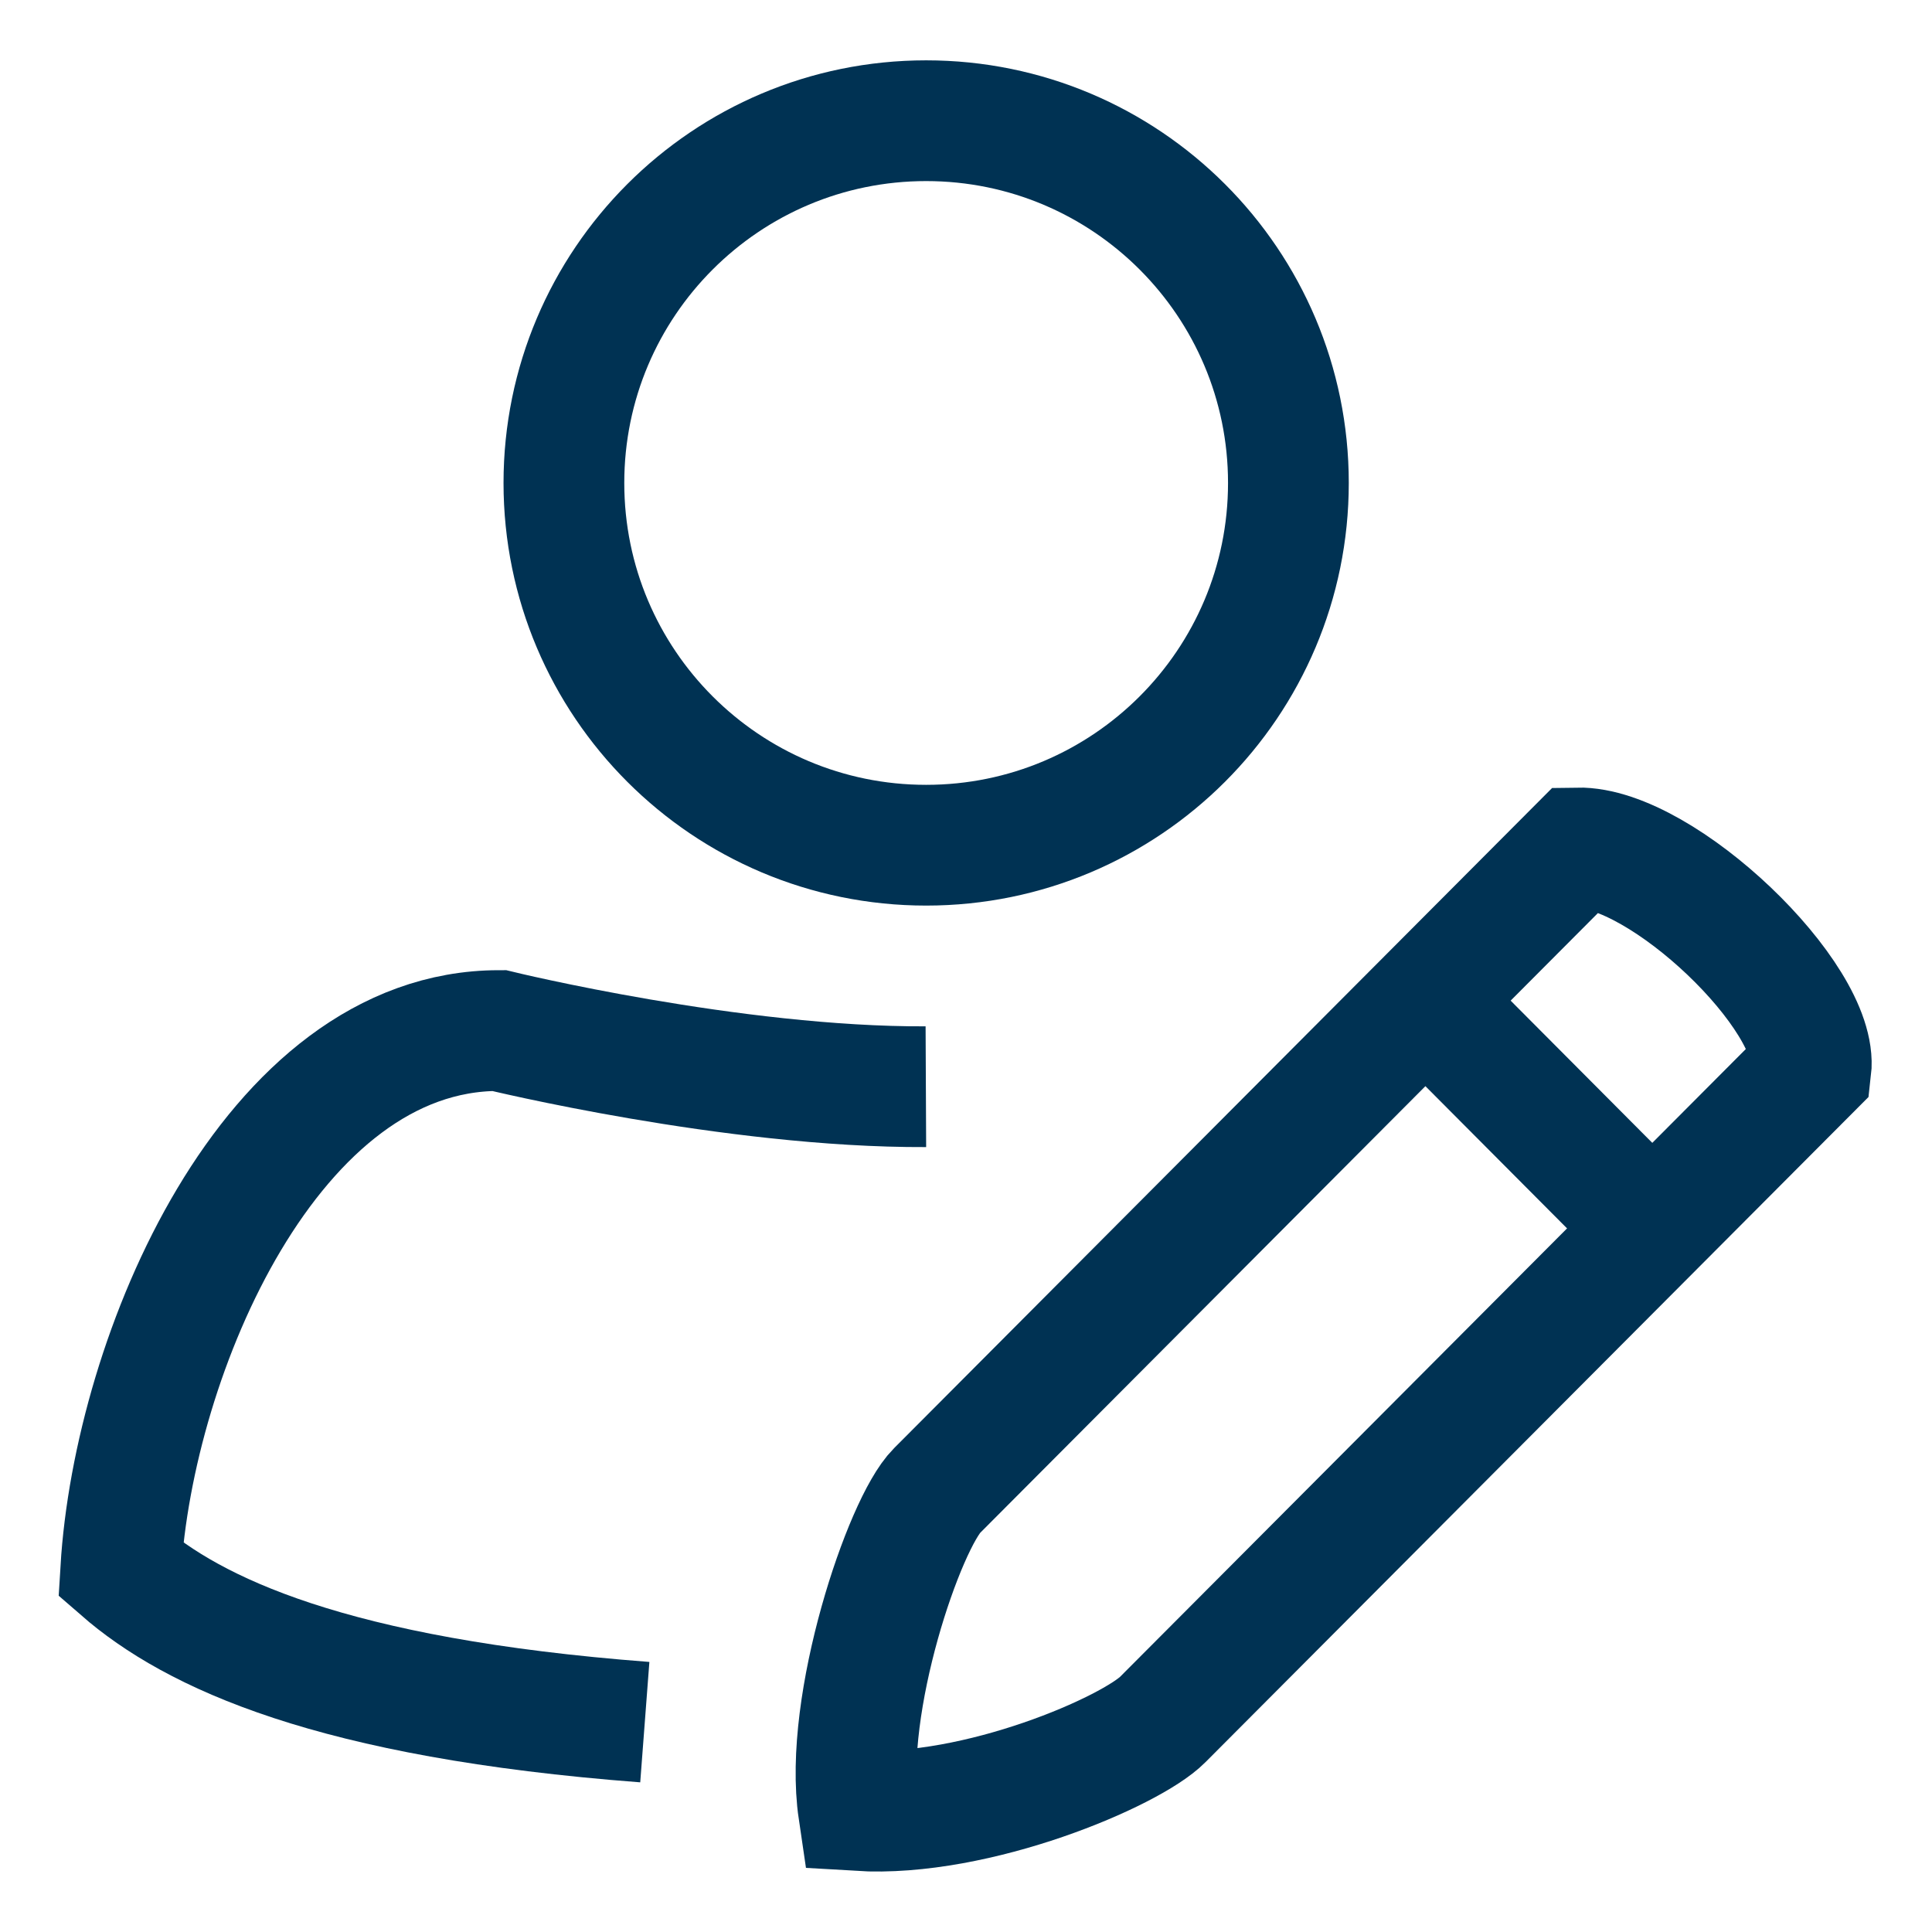
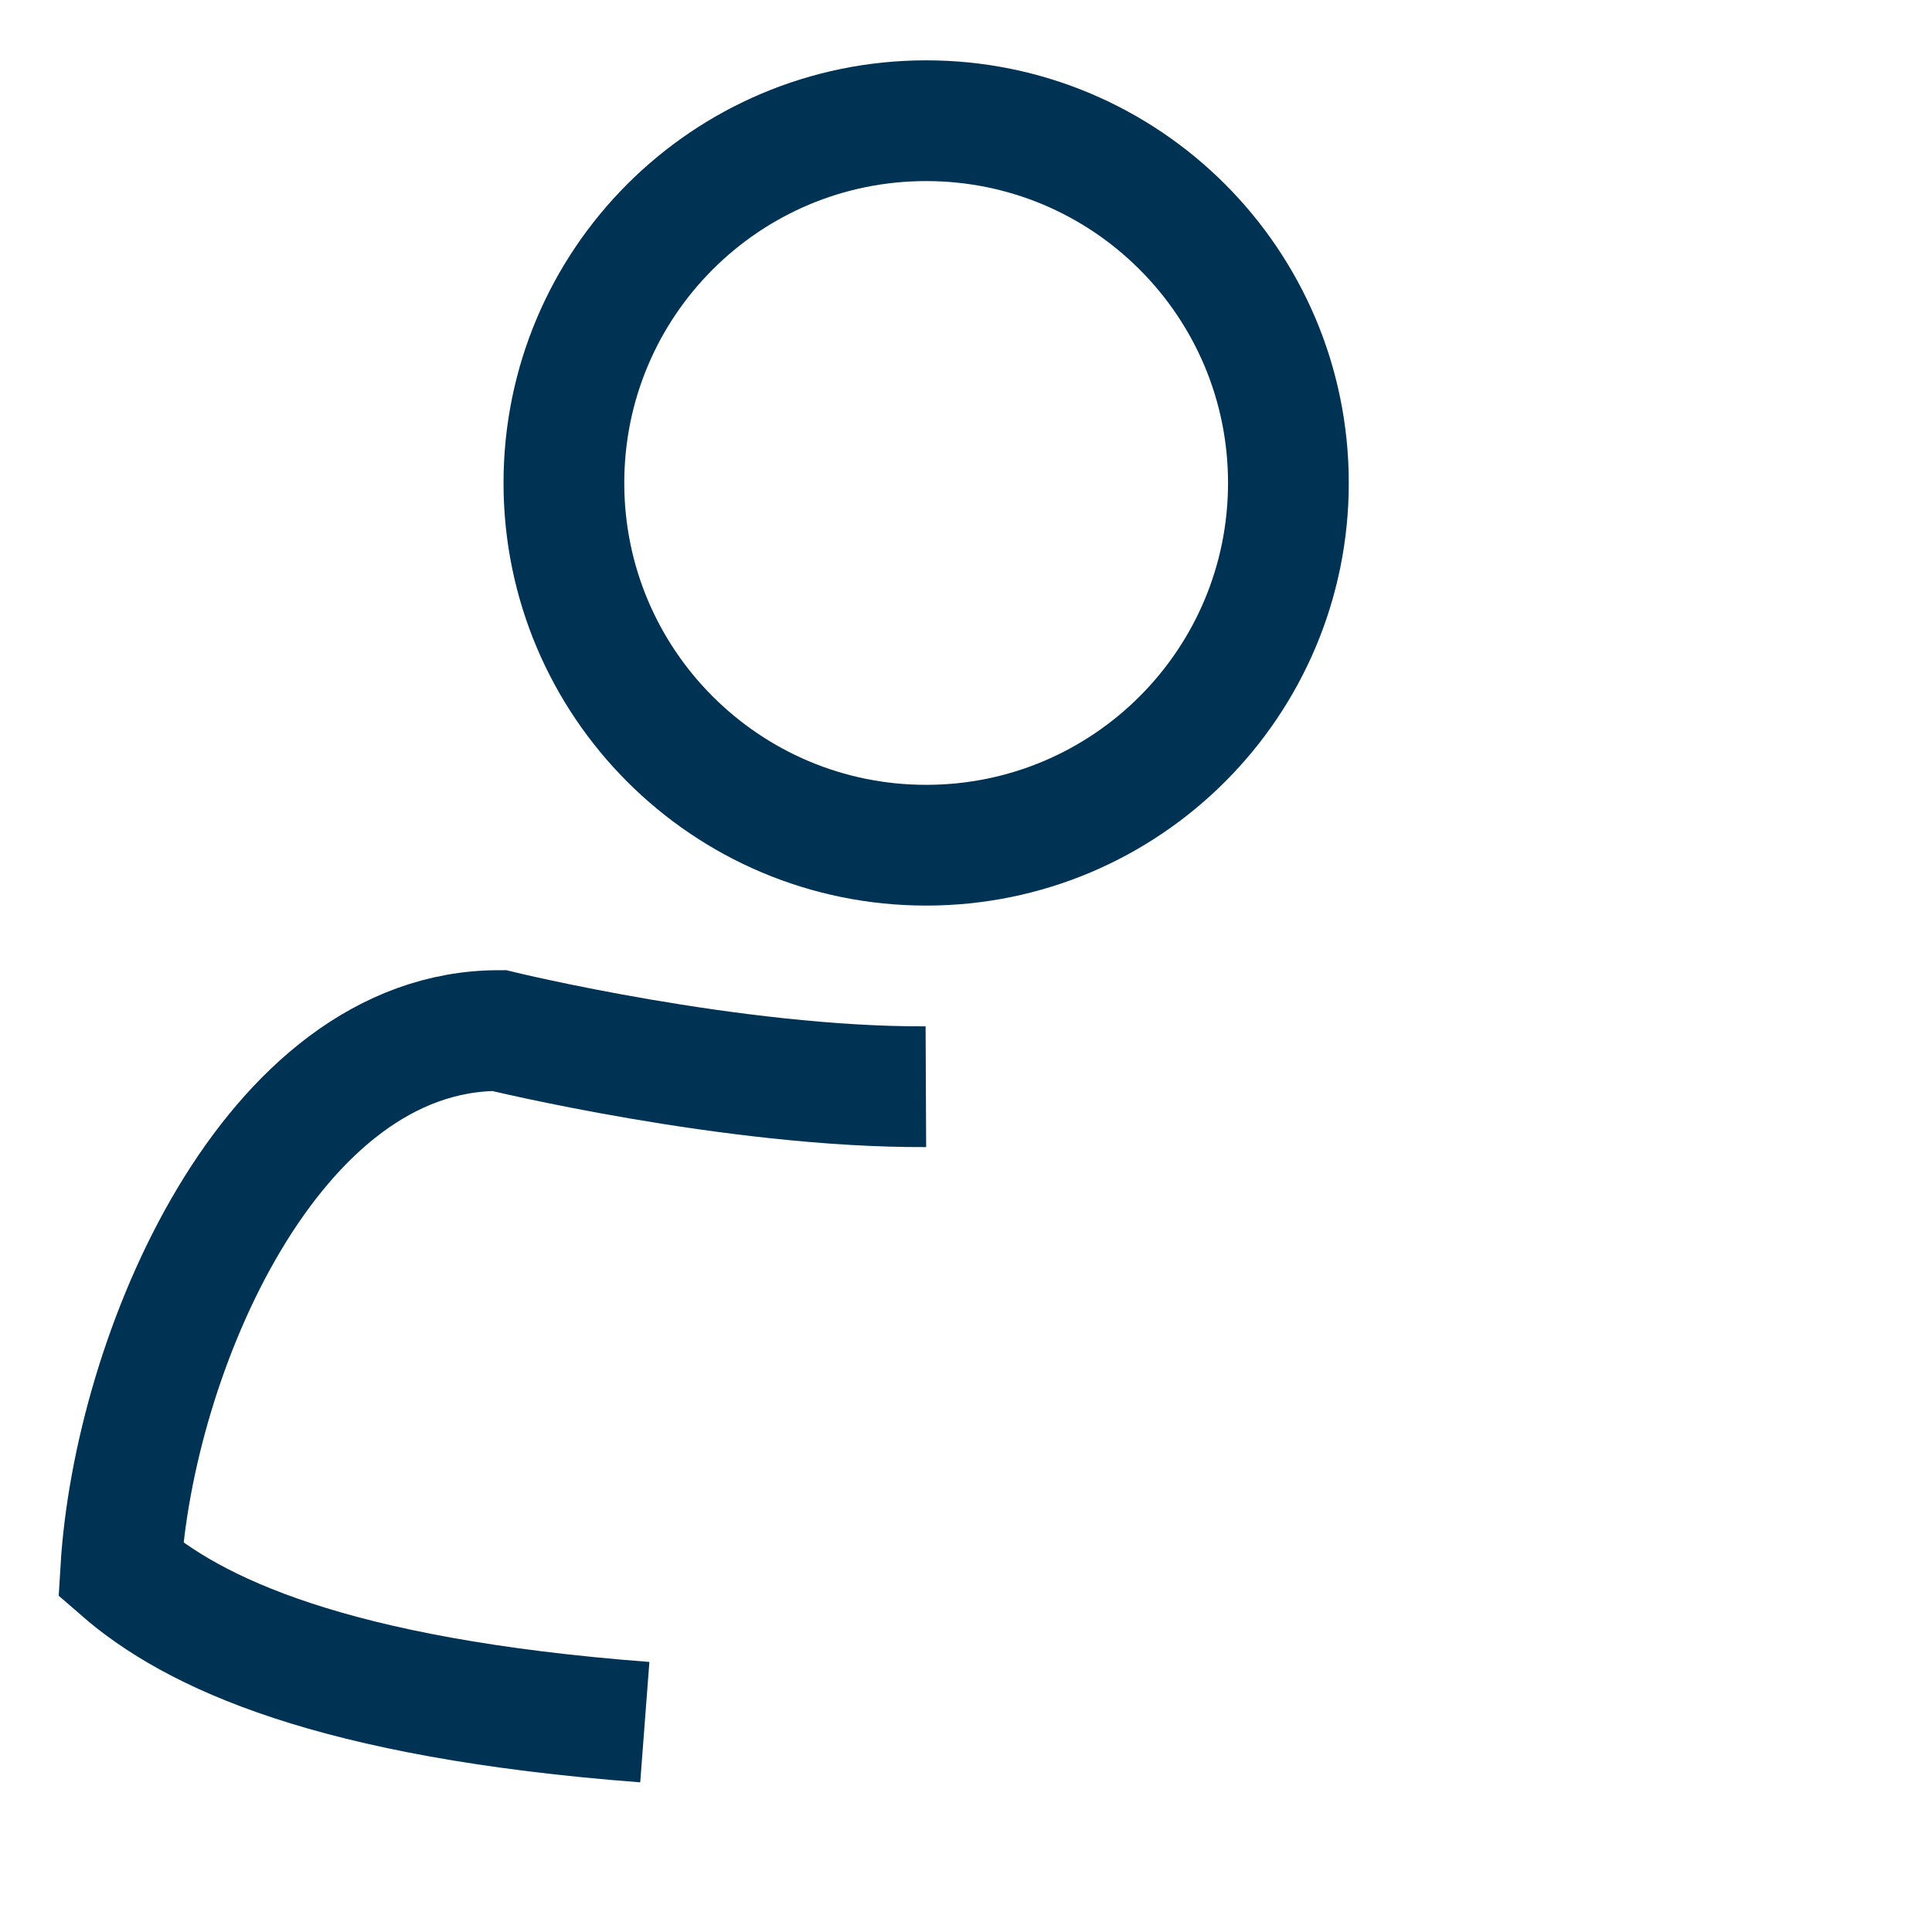
<svg xmlns="http://www.w3.org/2000/svg" width="48" height="48" viewBox="0 0 48 48" fill="none">
  <g id="User Edit">
    <path id="Vector" d="M16.02 42.786C8.235 42.194 4.8 40.566 3 38.999C3.322 33.644 6.728 25.604 12.398 25.604C12.398 25.604 18.203 27.021 23.003 26.999" stroke="#003253" stroke-width="3" />
    <path id="Vector_2" d="M23.01 20.999C27.98 20.999 32.01 16.97 32.01 11.999C32.01 7.028 27.98 2.999 23.01 2.999C18.039 2.999 14.01 7.028 14.01 11.999C14.01 16.97 18.039 20.999 23.01 20.999Z" stroke="#003253" stroke-width="3" />
-     <path id="Vector_3" d="M28.89 42.719C28.103 43.514 24.27 45.164 21.33 44.984C20.94 42.344 22.47 37.844 23.28 37.034L39.195 21.067C41.288 21.029 45.203 24.779 44.993 26.564L28.89 42.719Z" stroke="#003253" stroke-width="3" stroke-miterlimit="10" />
-     <path id="Vector_4" d="M35.408 24.854L41.048 30.517" stroke="#003253" stroke-width="3" stroke-miterlimit="10" />
  </g>
</svg>